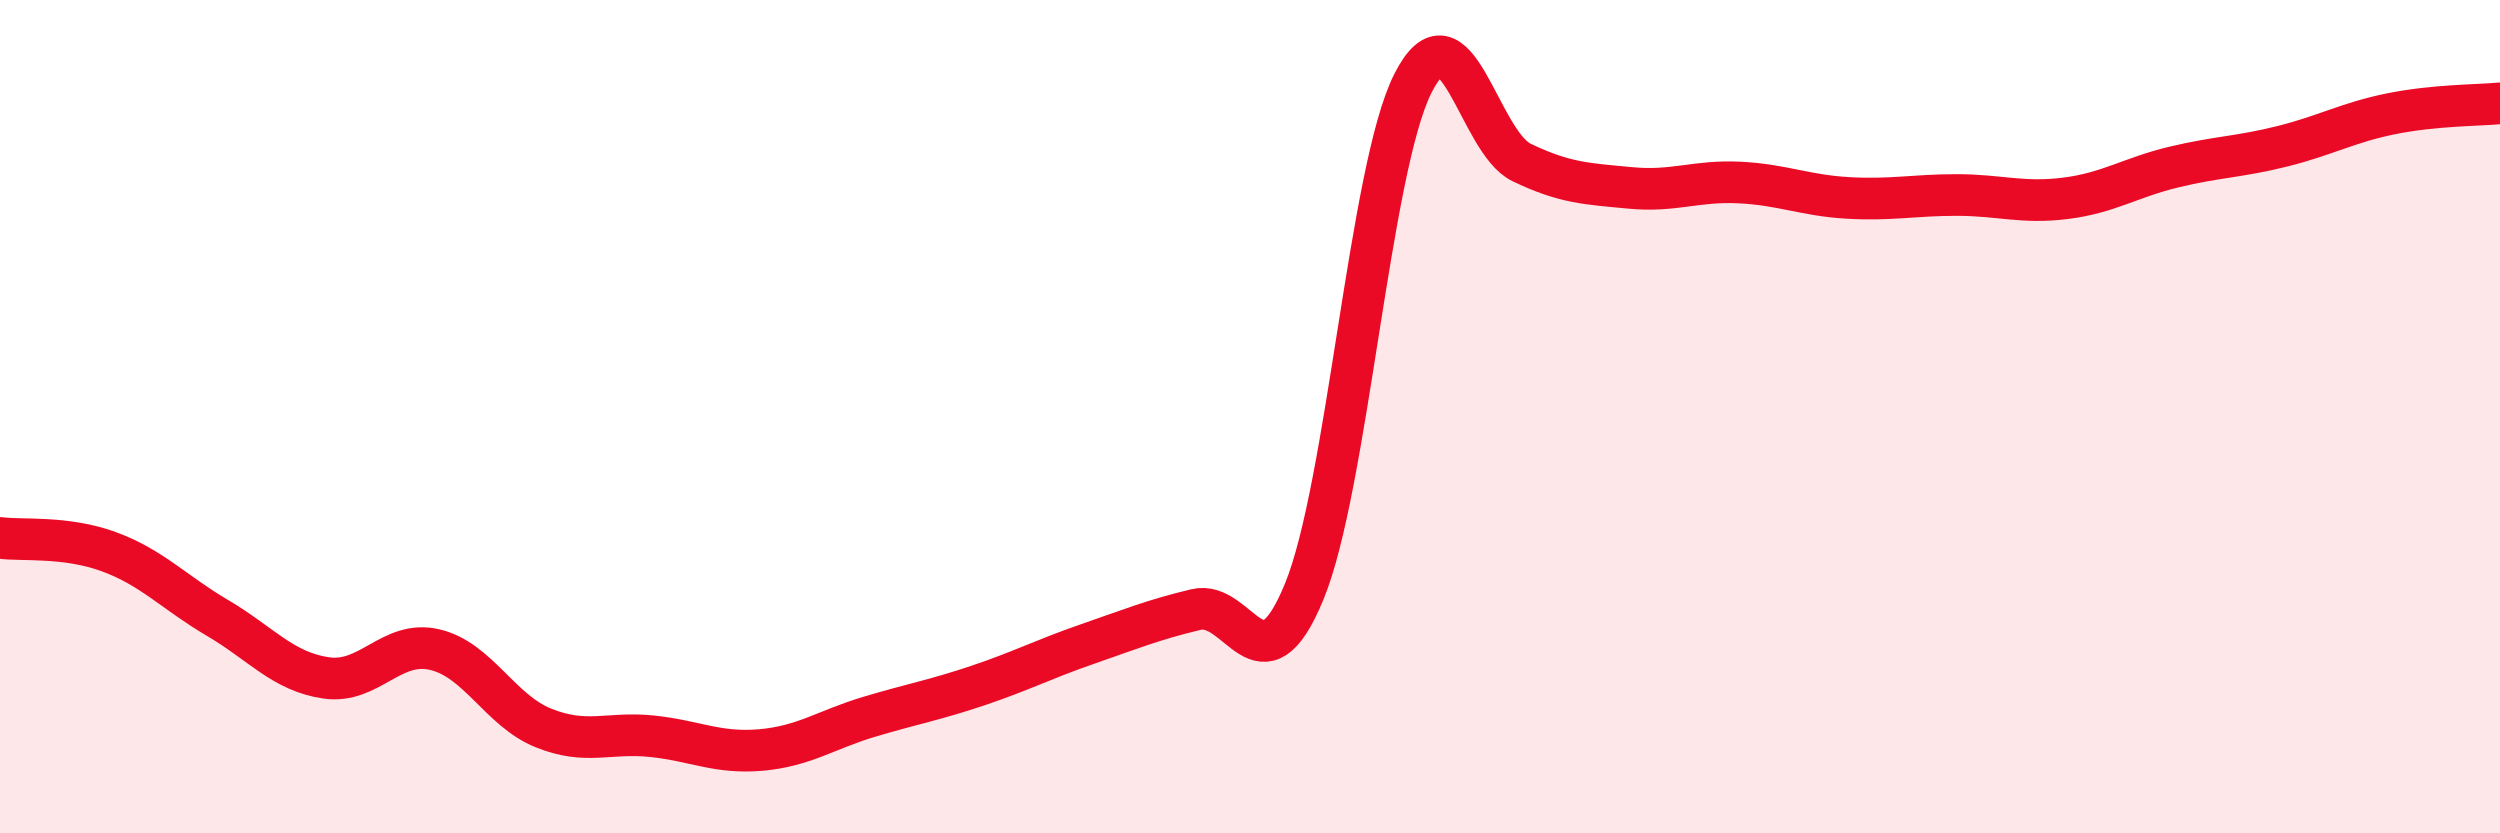
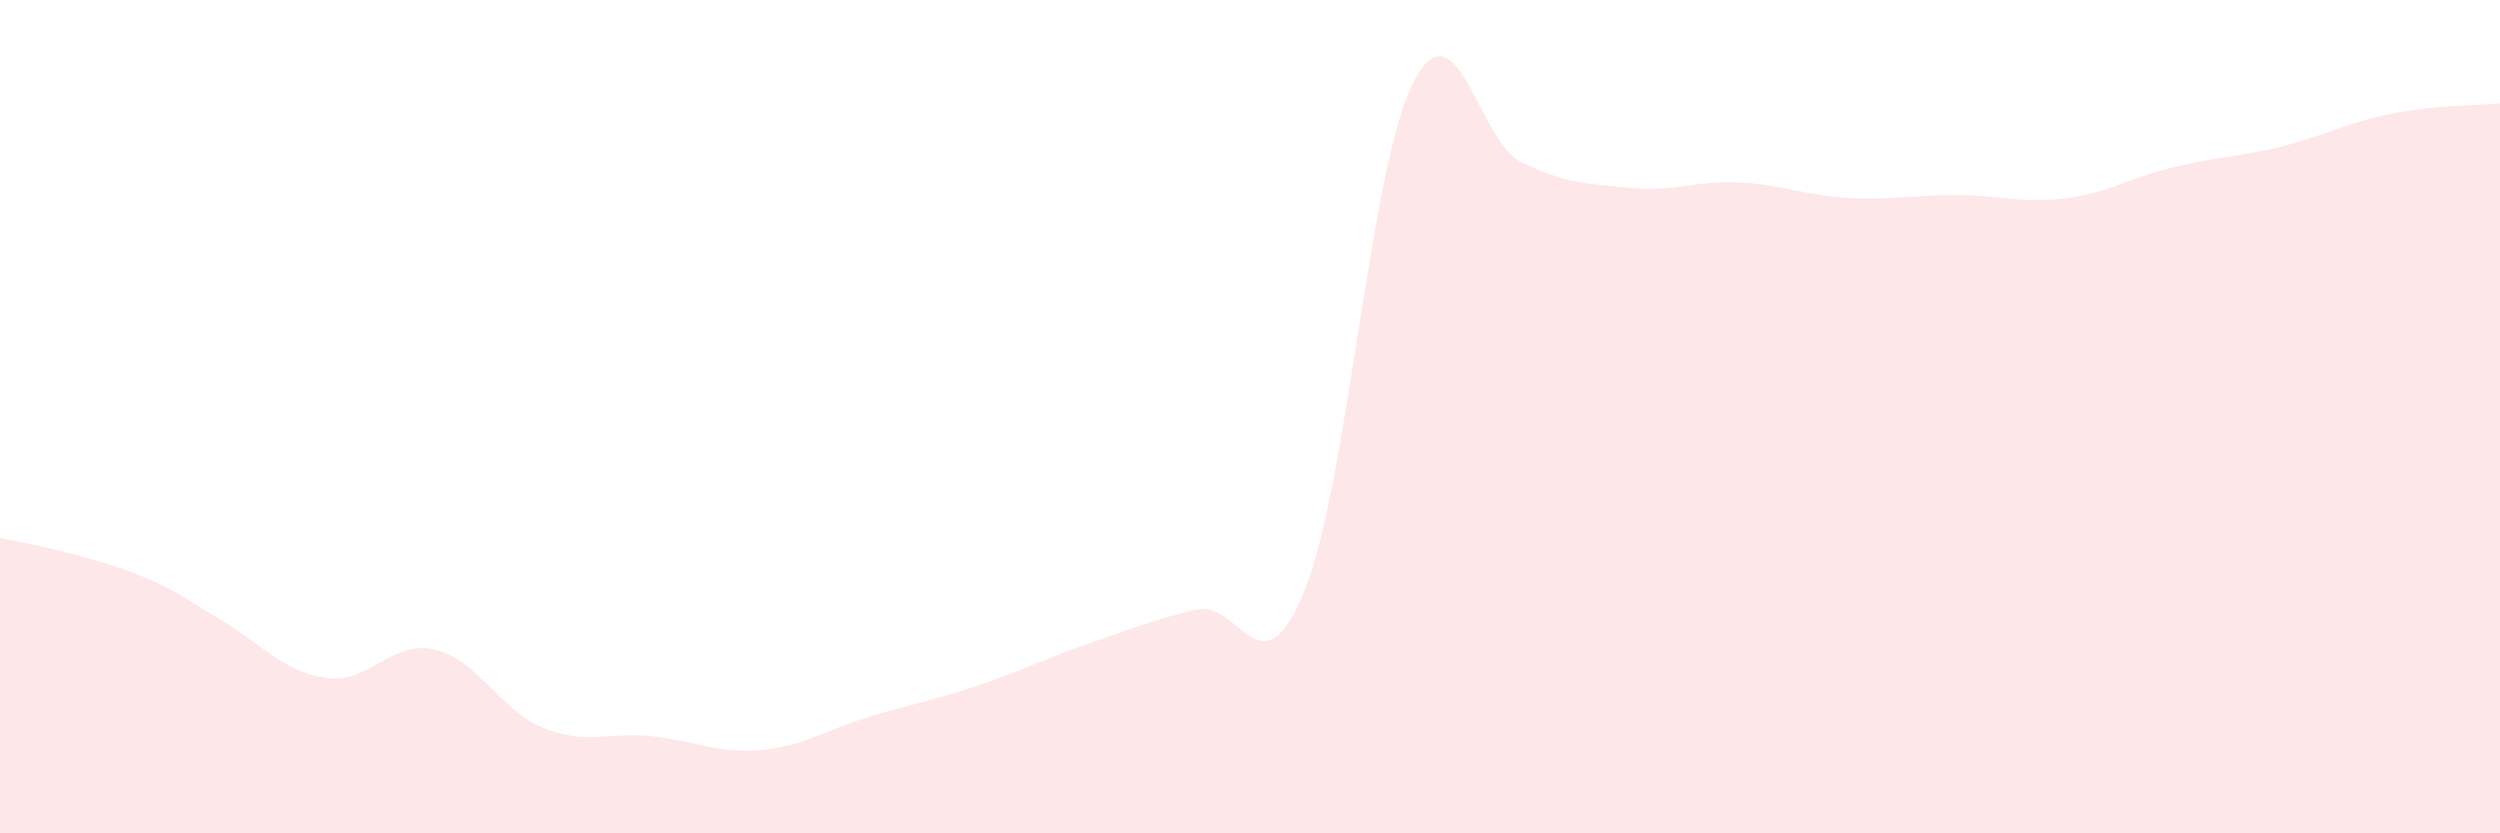
<svg xmlns="http://www.w3.org/2000/svg" width="60" height="20" viewBox="0 0 60 20">
-   <path d="M 0,12.91 C 0.52,12.98 1.57,12.86 2.61,13.24 C 3.65,13.62 4.18,14.22 5.22,14.83 C 6.26,15.44 6.79,16.12 7.83,16.27 C 8.87,16.42 9.39,15.35 10.43,15.59 C 11.47,15.83 12,17.05 13.04,17.47 C 14.08,17.89 14.61,17.56 15.65,17.67 C 16.69,17.78 17.22,18.09 18.26,18 C 19.3,17.91 19.83,17.51 20.87,17.2 C 21.91,16.89 22.44,16.8 23.48,16.45 C 24.52,16.1 25.05,15.82 26.09,15.46 C 27.13,15.1 27.66,14.88 28.7,14.63 C 29.74,14.38 30.26,16.73 31.3,14.2 C 32.34,11.67 32.87,4.06 33.91,2 C 34.95,-0.06 35.48,3.4 36.52,3.9 C 37.56,4.4 38.09,4.41 39.13,4.51 C 40.17,4.61 40.7,4.33 41.74,4.38 C 42.78,4.43 43.31,4.69 44.35,4.75 C 45.39,4.81 45.92,4.68 46.96,4.68 C 48,4.68 48.53,4.89 49.57,4.76 C 50.61,4.63 51.13,4.26 52.17,4.01 C 53.21,3.76 53.74,3.77 54.78,3.51 C 55.82,3.25 56.35,2.94 57.39,2.73 C 58.43,2.52 59.48,2.53 60,2.48L60 20L0 20Z" fill="#EB0A25" opacity="0.1" stroke-linecap="round" stroke-linejoin="round" />
-   <path d="M 0,12.91 C 0.52,12.98 1.57,12.86 2.61,13.24 C 3.65,13.62 4.18,14.22 5.22,14.83 C 6.26,15.44 6.79,16.12 7.83,16.27 C 8.87,16.42 9.39,15.35 10.43,15.59 C 11.47,15.83 12,17.05 13.04,17.47 C 14.08,17.89 14.61,17.56 15.65,17.67 C 16.69,17.78 17.22,18.09 18.26,18 C 19.3,17.91 19.83,17.51 20.87,17.2 C 21.91,16.89 22.44,16.8 23.48,16.45 C 24.52,16.1 25.05,15.82 26.09,15.46 C 27.13,15.1 27.66,14.88 28.7,14.63 C 29.74,14.38 30.26,16.73 31.3,14.2 C 32.34,11.67 32.87,4.06 33.91,2 C 34.95,-0.06 35.48,3.4 36.52,3.9 C 37.56,4.4 38.09,4.41 39.13,4.51 C 40.17,4.61 40.7,4.33 41.74,4.38 C 42.78,4.43 43.31,4.69 44.35,4.75 C 45.39,4.81 45.92,4.68 46.96,4.68 C 48,4.68 48.53,4.89 49.57,4.76 C 50.61,4.63 51.13,4.26 52.17,4.01 C 53.21,3.76 53.74,3.77 54.78,3.51 C 55.82,3.25 56.35,2.94 57.39,2.73 C 58.43,2.52 59.48,2.53 60,2.48" stroke="#EB0A25" stroke-width="1" fill="none" stroke-linecap="round" stroke-linejoin="round" />
+   <path d="M 0,12.91 C 3.65,13.62 4.18,14.22 5.22,14.83 C 6.26,15.44 6.79,16.12 7.83,16.27 C 8.87,16.42 9.39,15.35 10.43,15.59 C 11.47,15.83 12,17.05 13.04,17.47 C 14.08,17.89 14.61,17.56 15.65,17.67 C 16.69,17.78 17.22,18.09 18.26,18 C 19.3,17.91 19.83,17.51 20.87,17.2 C 21.91,16.89 22.44,16.8 23.48,16.45 C 24.52,16.1 25.05,15.82 26.09,15.46 C 27.13,15.1 27.66,14.88 28.7,14.63 C 29.74,14.38 30.26,16.73 31.3,14.2 C 32.34,11.67 32.87,4.06 33.91,2 C 34.95,-0.06 35.48,3.4 36.52,3.9 C 37.56,4.4 38.09,4.41 39.13,4.51 C 40.17,4.61 40.7,4.33 41.74,4.38 C 42.78,4.43 43.31,4.69 44.35,4.75 C 45.39,4.81 45.92,4.68 46.96,4.68 C 48,4.68 48.53,4.89 49.57,4.76 C 50.61,4.63 51.13,4.26 52.17,4.01 C 53.21,3.76 53.74,3.77 54.78,3.51 C 55.82,3.25 56.35,2.94 57.39,2.73 C 58.43,2.52 59.48,2.53 60,2.48L60 20L0 20Z" fill="#EB0A25" opacity="0.1" stroke-linecap="round" stroke-linejoin="round" />
</svg>